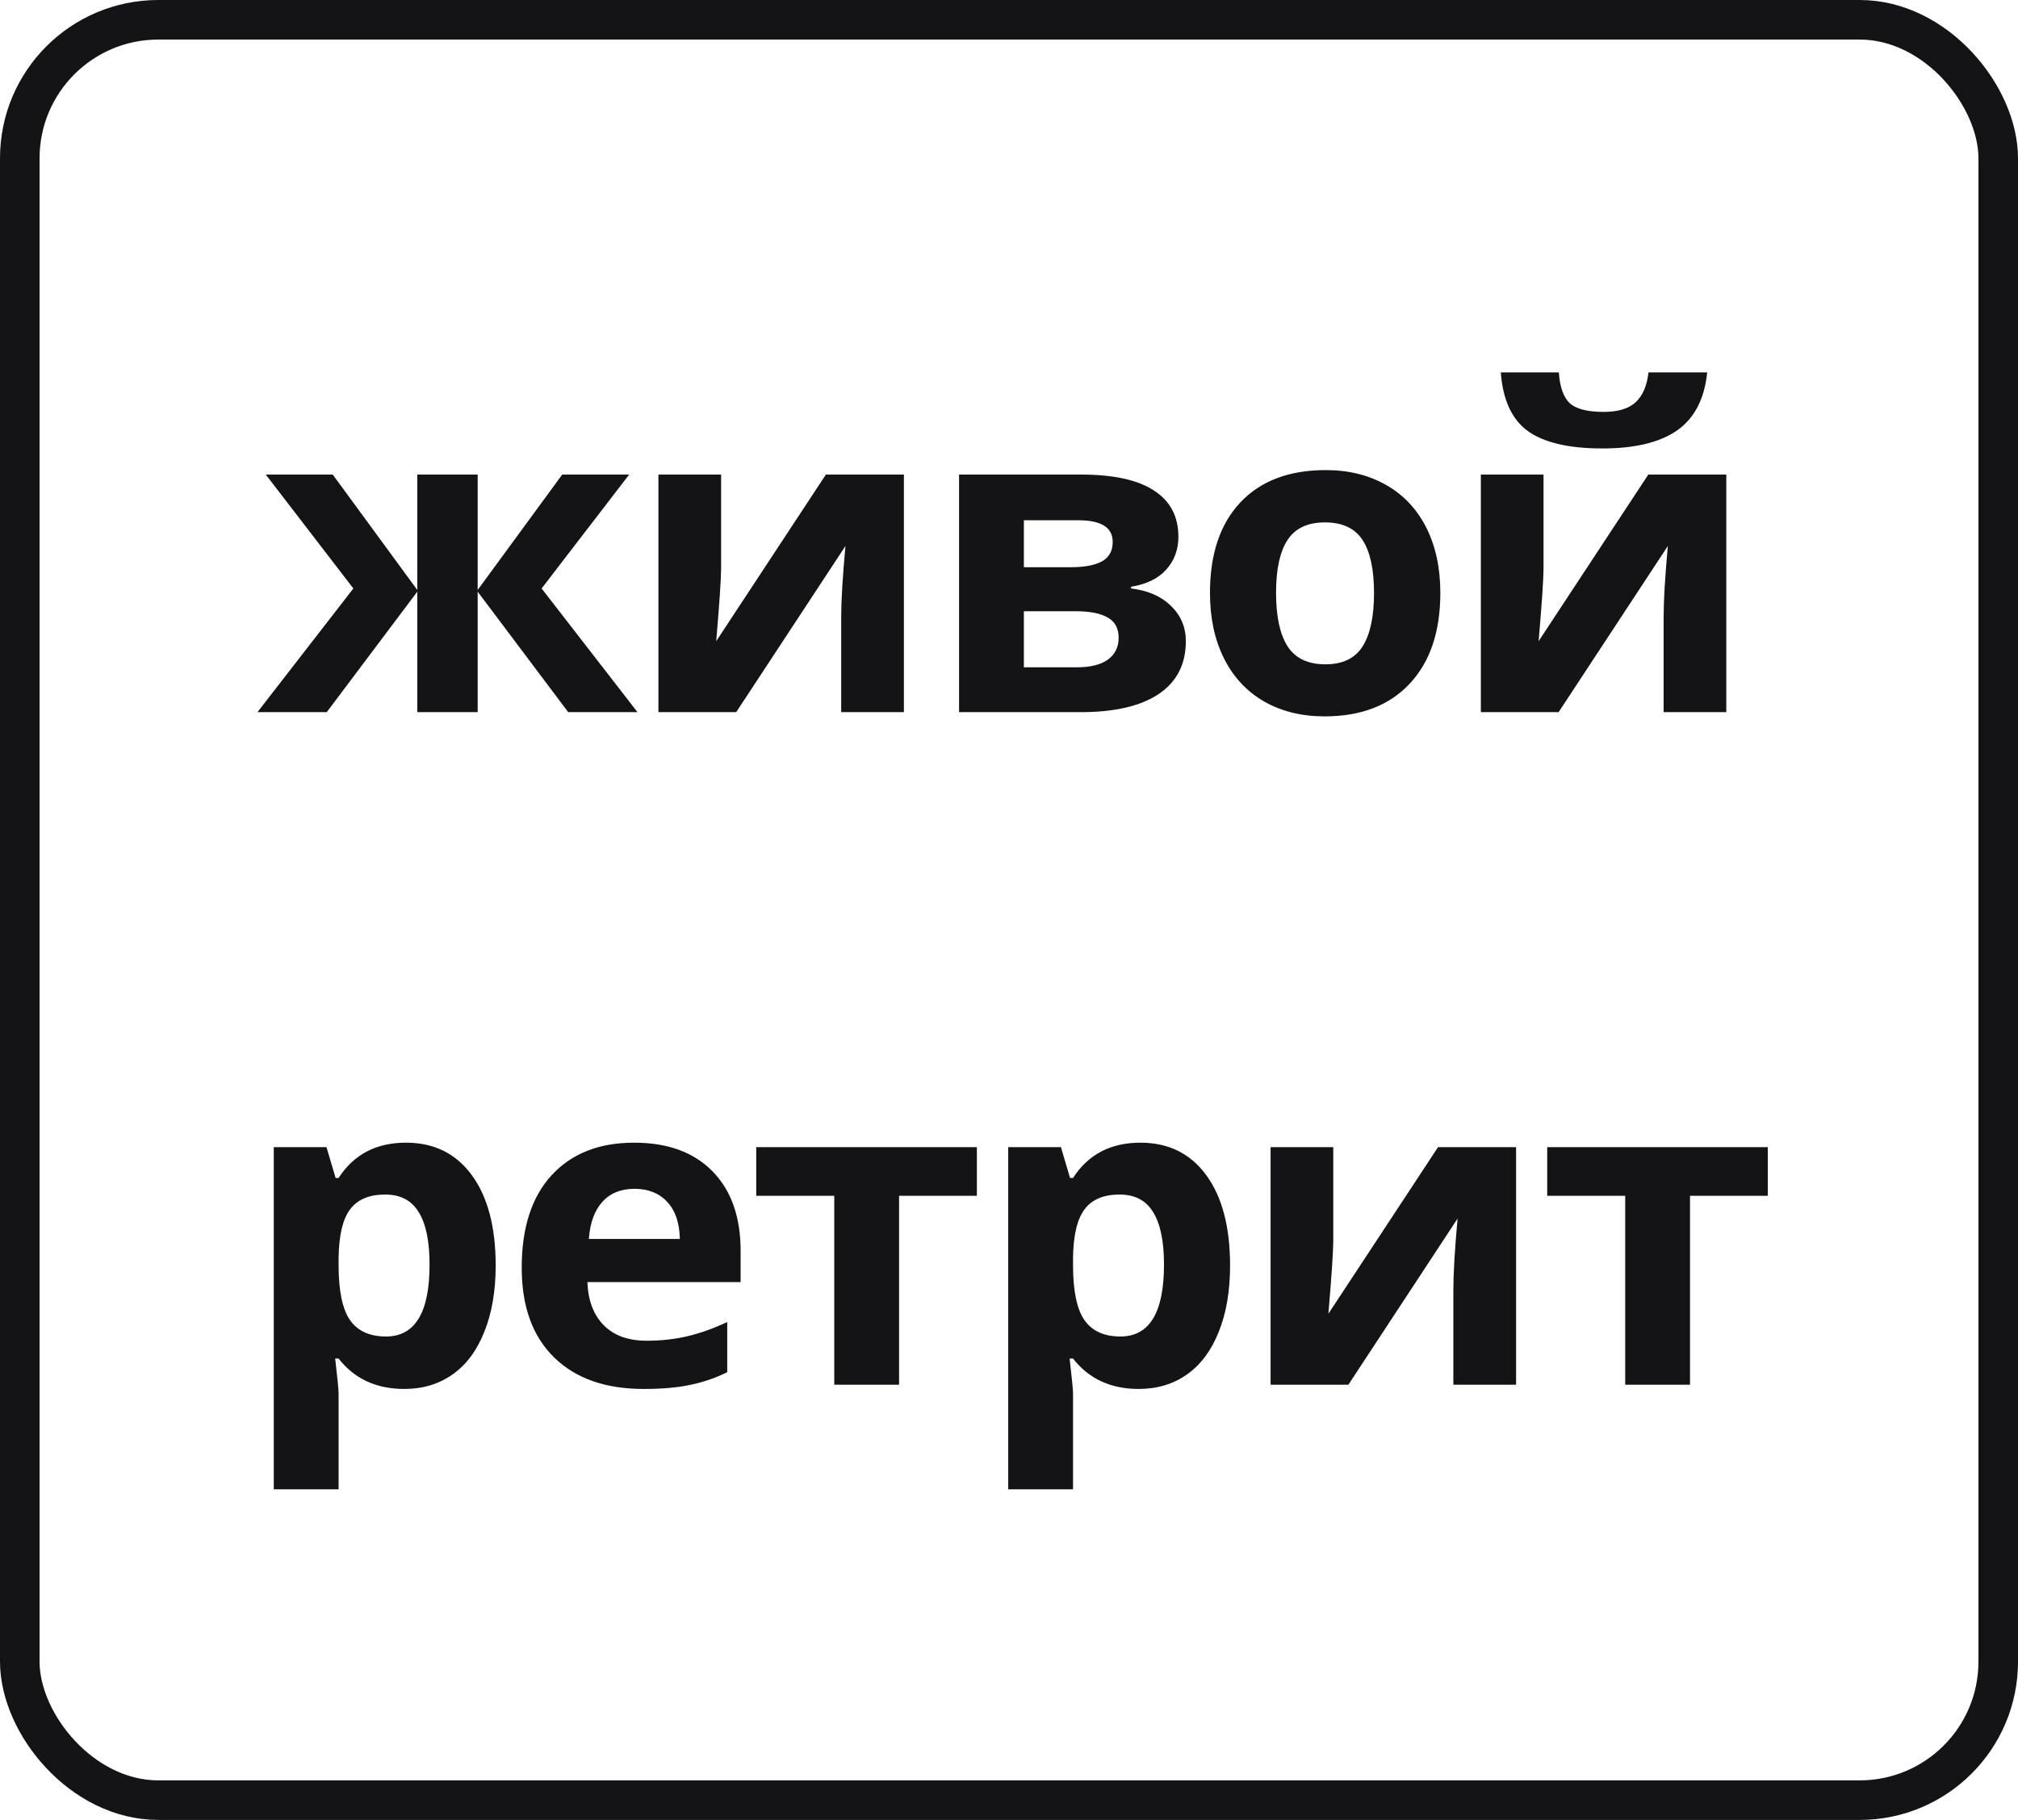
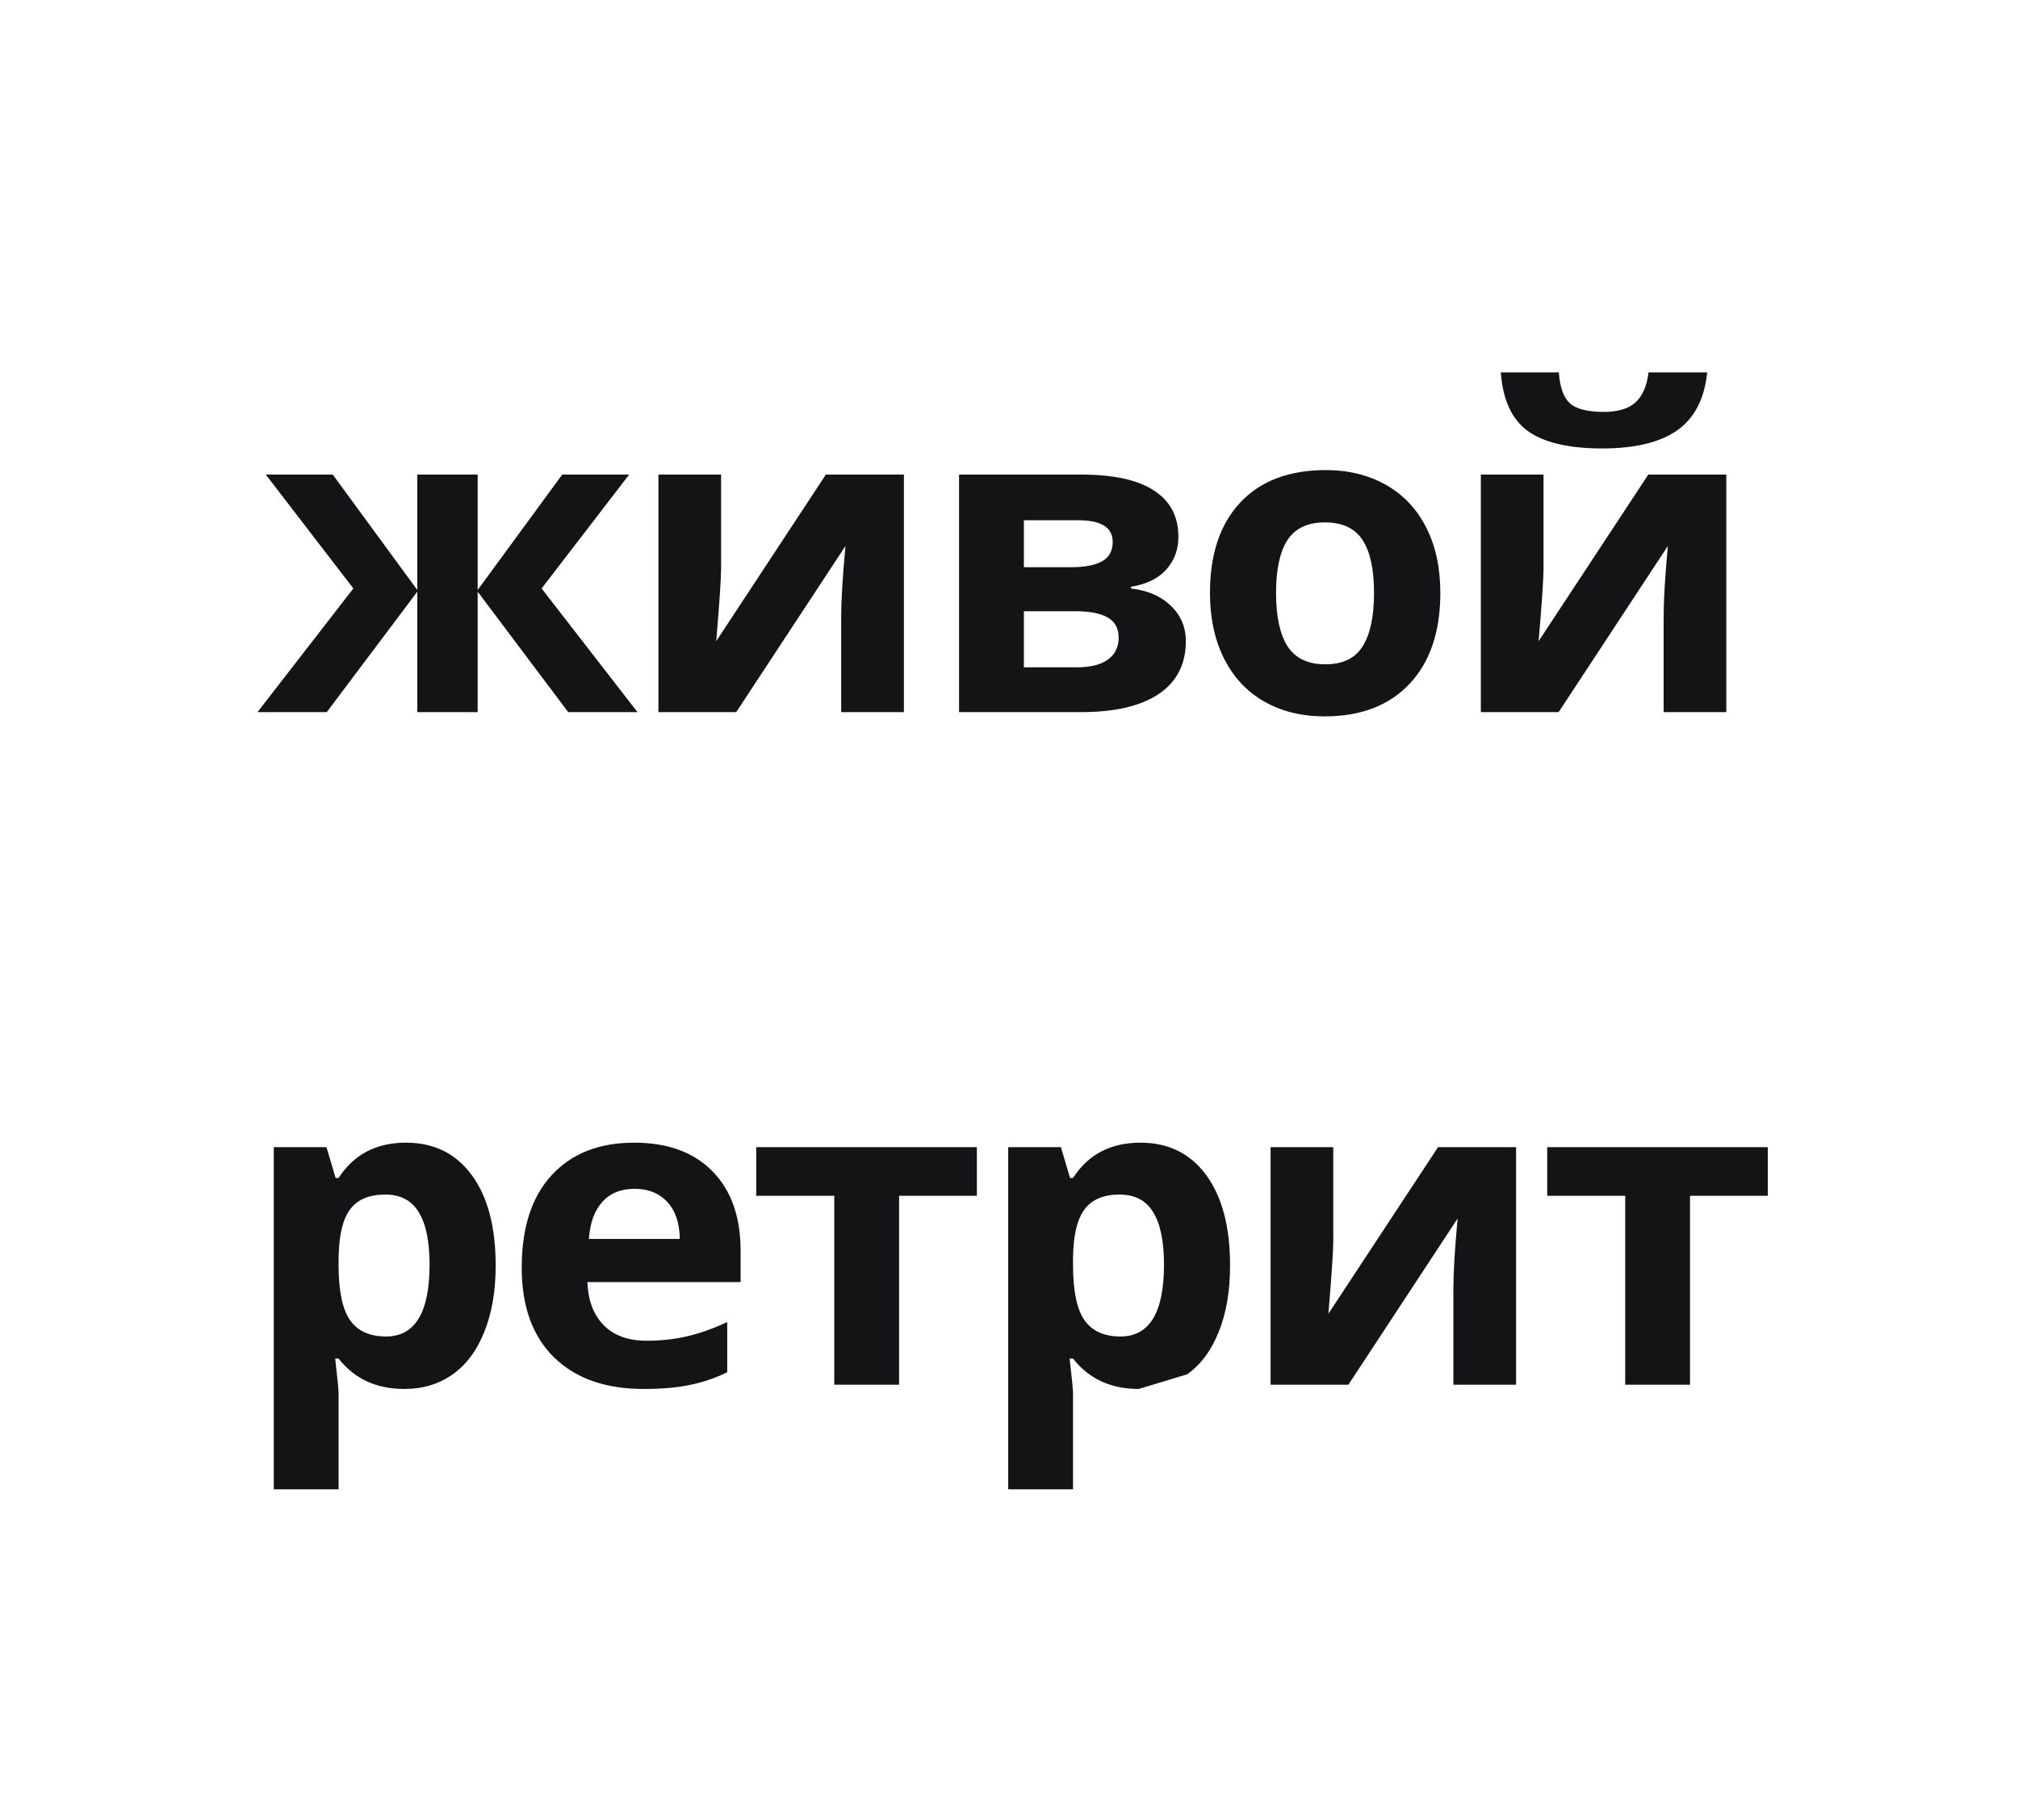
<svg xmlns="http://www.w3.org/2000/svg" width="51" height="46" viewBox="0 0 51 46" fill="none">
-   <rect x="0.5" y="0.5" width="50" height="45" rx="3.5" stroke="#141416" />
-   <path d="M10.546 14.912V11.995H12.072V14.912L14.209 11.995H15.901L13.688 14.874L16.111 18H14.36L12.072 14.955V18H10.546V14.955L8.258 18H6.507L8.93 14.874L6.717 11.995H8.409L10.546 14.912ZM18.224 11.995V14.369C18.224 14.62 18.183 15.232 18.101 16.206L20.872 11.995H22.844V18H21.259V15.604C21.259 15.178 21.295 14.577 21.367 13.8L18.606 18H16.64V11.995H18.224ZM29.781 13.569C29.781 13.891 29.679 14.167 29.475 14.396C29.274 14.622 28.977 14.767 28.583 14.831V14.874C29.009 14.924 29.346 15.071 29.593 15.315C29.843 15.554 29.969 15.852 29.969 16.206C29.969 16.79 29.74 17.235 29.281 17.544C28.823 17.848 28.168 18 27.315 18H24.238V11.995H27.315C28.139 11.995 28.755 12.129 29.163 12.398C29.575 12.663 29.781 13.053 29.781 13.569ZM28.271 16.12C28.271 15.884 28.18 15.714 27.998 15.61C27.815 15.502 27.541 15.449 27.176 15.449H25.876V16.867H27.208C27.555 16.867 27.819 16.802 27.998 16.673C28.18 16.541 28.271 16.356 28.271 16.12ZM28.121 13.698C28.121 13.332 27.831 13.15 27.251 13.15H25.876V14.337H27.063C27.41 14.337 27.674 14.287 27.852 14.187C28.032 14.086 28.121 13.923 28.121 13.698ZM32.249 14.987C32.249 15.581 32.346 16.031 32.539 16.335C32.736 16.639 33.055 16.791 33.495 16.791C33.932 16.791 34.245 16.641 34.435 16.34C34.629 16.036 34.725 15.585 34.725 14.987C34.725 14.392 34.629 13.947 34.435 13.649C34.242 13.352 33.925 13.204 33.484 13.204C33.048 13.204 32.733 13.352 32.539 13.649C32.346 13.943 32.249 14.389 32.249 14.987ZM36.401 14.987C36.401 15.964 36.143 16.729 35.627 17.28C35.112 17.832 34.394 18.107 33.474 18.107C32.897 18.107 32.389 17.982 31.948 17.731C31.508 17.477 31.169 17.114 30.933 16.641C30.697 16.169 30.579 15.617 30.579 14.987C30.579 14.006 30.835 13.243 31.347 12.699C31.859 12.155 32.578 11.882 33.506 11.882C34.082 11.882 34.591 12.008 35.031 12.258C35.472 12.509 35.81 12.869 36.047 13.338C36.283 13.807 36.401 14.357 36.401 14.987ZM39.009 11.995V14.369C39.009 14.62 38.968 15.232 38.885 16.206L41.657 11.995H43.628V18H42.044V15.604C42.044 15.178 42.079 14.577 42.151 13.8L39.39 18H37.425V11.995H39.009ZM43.145 9.412C43.077 10.081 42.824 10.57 42.387 10.878C41.95 11.182 41.32 11.335 40.497 11.335C39.648 11.335 39.02 11.188 38.611 10.894C38.207 10.6 37.98 10.106 37.929 9.412H39.396C39.421 9.78 39.512 10.04 39.67 10.19C39.831 10.337 40.117 10.411 40.529 10.411C40.891 10.411 41.159 10.33 41.335 10.169C41.514 10.004 41.623 9.752 41.662 9.412H43.145ZM10.217 35.107C9.512 35.107 8.958 34.851 8.557 34.339H8.471C8.529 34.841 8.557 35.131 8.557 35.209V37.643H6.919V28.995H8.251L8.482 29.774H8.557C8.941 29.18 9.508 28.882 10.26 28.882C10.969 28.882 11.524 29.156 11.925 29.704C12.326 30.252 12.527 31.013 12.527 31.987C12.527 32.628 12.432 33.185 12.242 33.657C12.056 34.13 11.789 34.49 11.442 34.737C11.094 34.984 10.686 35.107 10.217 35.107ZM9.734 30.193C9.329 30.193 9.034 30.318 8.847 30.569C8.661 30.816 8.565 31.226 8.557 31.799V31.976C8.557 32.621 8.652 33.083 8.842 33.362C9.035 33.641 9.34 33.781 9.755 33.781C10.489 33.781 10.856 33.176 10.856 31.965C10.856 31.375 10.765 30.932 10.582 30.639C10.403 30.341 10.12 30.193 9.734 30.193ZM16.037 30.048C15.69 30.048 15.418 30.159 15.221 30.381C15.024 30.599 14.911 30.911 14.882 31.315H17.181C17.174 30.911 17.068 30.599 16.864 30.381C16.66 30.159 16.384 30.048 16.037 30.048ZM16.268 35.107C15.301 35.107 14.546 34.841 14.001 34.307C13.457 33.774 13.185 33.018 13.185 32.041C13.185 31.034 13.436 30.257 13.937 29.709C14.442 29.158 15.138 28.882 16.026 28.882C16.875 28.882 17.535 29.124 18.008 29.607C18.481 30.091 18.717 30.759 18.717 31.611V32.406H14.845C14.863 32.871 15 33.235 15.258 33.496C15.516 33.758 15.878 33.888 16.343 33.888C16.705 33.888 17.047 33.851 17.369 33.775C17.691 33.7 18.028 33.58 18.379 33.416V34.683C18.092 34.826 17.786 34.932 17.46 35C17.134 35.072 16.737 35.107 16.268 35.107ZM24.688 28.995V30.225H22.722V35H21.084V30.225H19.112V28.995H24.688ZM28.778 35.107C28.073 35.107 27.519 34.851 27.118 34.339H27.032C27.09 34.841 27.118 35.131 27.118 35.209V37.643H25.48V28.995H26.812L27.043 29.774H27.118C27.501 29.18 28.069 28.882 28.821 28.882C29.53 28.882 30.085 29.156 30.486 29.704C30.887 30.252 31.087 31.013 31.087 31.987C31.087 32.628 30.993 33.185 30.803 33.657C30.617 34.13 30.35 34.49 30.003 34.737C29.655 34.984 29.247 35.107 28.778 35.107ZM28.294 30.193C27.89 30.193 27.594 30.318 27.408 30.569C27.222 30.816 27.125 31.226 27.118 31.799V31.976C27.118 32.621 27.213 33.083 27.403 33.362C27.596 33.641 27.901 33.781 28.316 33.781C29.05 33.781 29.417 33.176 29.417 31.965C29.417 31.375 29.326 30.932 29.143 30.639C28.964 30.341 28.681 30.193 28.294 30.193ZM33.695 28.995V31.369C33.695 31.62 33.654 32.232 33.572 33.206L36.343 28.995H38.315V35H36.73V32.605C36.73 32.178 36.766 31.577 36.837 30.8L34.077 35H32.111V28.995H33.695ZM44.677 28.995V30.225H42.711V35H41.073V30.225H39.102V28.995H44.677Z" fill="#141416" />
+   <path d="M10.546 14.912V11.995H12.072V14.912L14.209 11.995H15.901L13.688 14.874L16.111 18H14.36L12.072 14.955V18H10.546V14.955L8.258 18H6.507L8.93 14.874L6.717 11.995H8.409L10.546 14.912ZM18.224 11.995V14.369C18.224 14.62 18.183 15.232 18.101 16.206L20.872 11.995H22.844V18H21.259V15.604C21.259 15.178 21.295 14.577 21.367 13.8L18.606 18H16.64V11.995H18.224ZM29.781 13.569C29.781 13.891 29.679 14.167 29.475 14.396C29.274 14.622 28.977 14.767 28.583 14.831V14.874C29.009 14.924 29.346 15.071 29.593 15.315C29.843 15.554 29.969 15.852 29.969 16.206C29.969 16.79 29.74 17.235 29.281 17.544C28.823 17.848 28.168 18 27.315 18H24.238V11.995H27.315C28.139 11.995 28.755 12.129 29.163 12.398C29.575 12.663 29.781 13.053 29.781 13.569ZM28.271 16.12C28.271 15.884 28.18 15.714 27.998 15.61C27.815 15.502 27.541 15.449 27.176 15.449H25.876V16.867H27.208C27.555 16.867 27.819 16.802 27.998 16.673C28.18 16.541 28.271 16.356 28.271 16.12ZM28.121 13.698C28.121 13.332 27.831 13.15 27.251 13.15H25.876V14.337H27.063C27.41 14.337 27.674 14.287 27.852 14.187C28.032 14.086 28.121 13.923 28.121 13.698ZM32.249 14.987C32.249 15.581 32.346 16.031 32.539 16.335C32.736 16.639 33.055 16.791 33.495 16.791C33.932 16.791 34.245 16.641 34.435 16.34C34.629 16.036 34.725 15.585 34.725 14.987C34.725 14.392 34.629 13.947 34.435 13.649C34.242 13.352 33.925 13.204 33.484 13.204C33.048 13.204 32.733 13.352 32.539 13.649C32.346 13.943 32.249 14.389 32.249 14.987ZM36.401 14.987C36.401 15.964 36.143 16.729 35.627 17.28C35.112 17.832 34.394 18.107 33.474 18.107C32.897 18.107 32.389 17.982 31.948 17.731C31.508 17.477 31.169 17.114 30.933 16.641C30.697 16.169 30.579 15.617 30.579 14.987C30.579 14.006 30.835 13.243 31.347 12.699C31.859 12.155 32.578 11.882 33.506 11.882C34.082 11.882 34.591 12.008 35.031 12.258C35.472 12.509 35.81 12.869 36.047 13.338C36.283 13.807 36.401 14.357 36.401 14.987ZM39.009 11.995V14.369C39.009 14.62 38.968 15.232 38.885 16.206L41.657 11.995H43.628V18H42.044V15.604C42.044 15.178 42.079 14.577 42.151 13.8L39.39 18H37.425V11.995H39.009ZM43.145 9.412C43.077 10.081 42.824 10.57 42.387 10.878C41.95 11.182 41.32 11.335 40.497 11.335C39.648 11.335 39.02 11.188 38.611 10.894C38.207 10.6 37.98 10.106 37.929 9.412H39.396C39.421 9.78 39.512 10.04 39.67 10.19C39.831 10.337 40.117 10.411 40.529 10.411C40.891 10.411 41.159 10.33 41.335 10.169C41.514 10.004 41.623 9.752 41.662 9.412H43.145ZM10.217 35.107C9.512 35.107 8.958 34.851 8.557 34.339H8.471C8.529 34.841 8.557 35.131 8.557 35.209V37.643H6.919V28.995H8.251L8.482 29.774H8.557C8.941 29.18 9.508 28.882 10.26 28.882C10.969 28.882 11.524 29.156 11.925 29.704C12.326 30.252 12.527 31.013 12.527 31.987C12.527 32.628 12.432 33.185 12.242 33.657C12.056 34.13 11.789 34.49 11.442 34.737C11.094 34.984 10.686 35.107 10.217 35.107ZM9.734 30.193C9.329 30.193 9.034 30.318 8.847 30.569C8.661 30.816 8.565 31.226 8.557 31.799V31.976C8.557 32.621 8.652 33.083 8.842 33.362C9.035 33.641 9.34 33.781 9.755 33.781C10.489 33.781 10.856 33.176 10.856 31.965C10.856 31.375 10.765 30.932 10.582 30.639C10.403 30.341 10.12 30.193 9.734 30.193ZM16.037 30.048C15.69 30.048 15.418 30.159 15.221 30.381C15.024 30.599 14.911 30.911 14.882 31.315H17.181C17.174 30.911 17.068 30.599 16.864 30.381C16.66 30.159 16.384 30.048 16.037 30.048ZM16.268 35.107C15.301 35.107 14.546 34.841 14.001 34.307C13.457 33.774 13.185 33.018 13.185 32.041C13.185 31.034 13.436 30.257 13.937 29.709C14.442 29.158 15.138 28.882 16.026 28.882C16.875 28.882 17.535 29.124 18.008 29.607C18.481 30.091 18.717 30.759 18.717 31.611V32.406H14.845C14.863 32.871 15 33.235 15.258 33.496C15.516 33.758 15.878 33.888 16.343 33.888C16.705 33.888 17.047 33.851 17.369 33.775C17.691 33.7 18.028 33.58 18.379 33.416V34.683C18.092 34.826 17.786 34.932 17.46 35C17.134 35.072 16.737 35.107 16.268 35.107ZM24.688 28.995V30.225H22.722V35H21.084V30.225H19.112V28.995H24.688ZM28.778 35.107C28.073 35.107 27.519 34.851 27.118 34.339H27.032C27.09 34.841 27.118 35.131 27.118 35.209V37.643H25.48V28.995H26.812L27.043 29.774H27.118C27.501 29.18 28.069 28.882 28.821 28.882C29.53 28.882 30.085 29.156 30.486 29.704C30.887 30.252 31.087 31.013 31.087 31.987C31.087 32.628 30.993 33.185 30.803 33.657C30.617 34.13 30.35 34.49 30.003 34.737ZM28.294 30.193C27.89 30.193 27.594 30.318 27.408 30.569C27.222 30.816 27.125 31.226 27.118 31.799V31.976C27.118 32.621 27.213 33.083 27.403 33.362C27.596 33.641 27.901 33.781 28.316 33.781C29.05 33.781 29.417 33.176 29.417 31.965C29.417 31.375 29.326 30.932 29.143 30.639C28.964 30.341 28.681 30.193 28.294 30.193ZM33.695 28.995V31.369C33.695 31.62 33.654 32.232 33.572 33.206L36.343 28.995H38.315V35H36.73V32.605C36.73 32.178 36.766 31.577 36.837 30.8L34.077 35H32.111V28.995H33.695ZM44.677 28.995V30.225H42.711V35H41.073V30.225H39.102V28.995H44.677Z" fill="#141416" />
</svg>